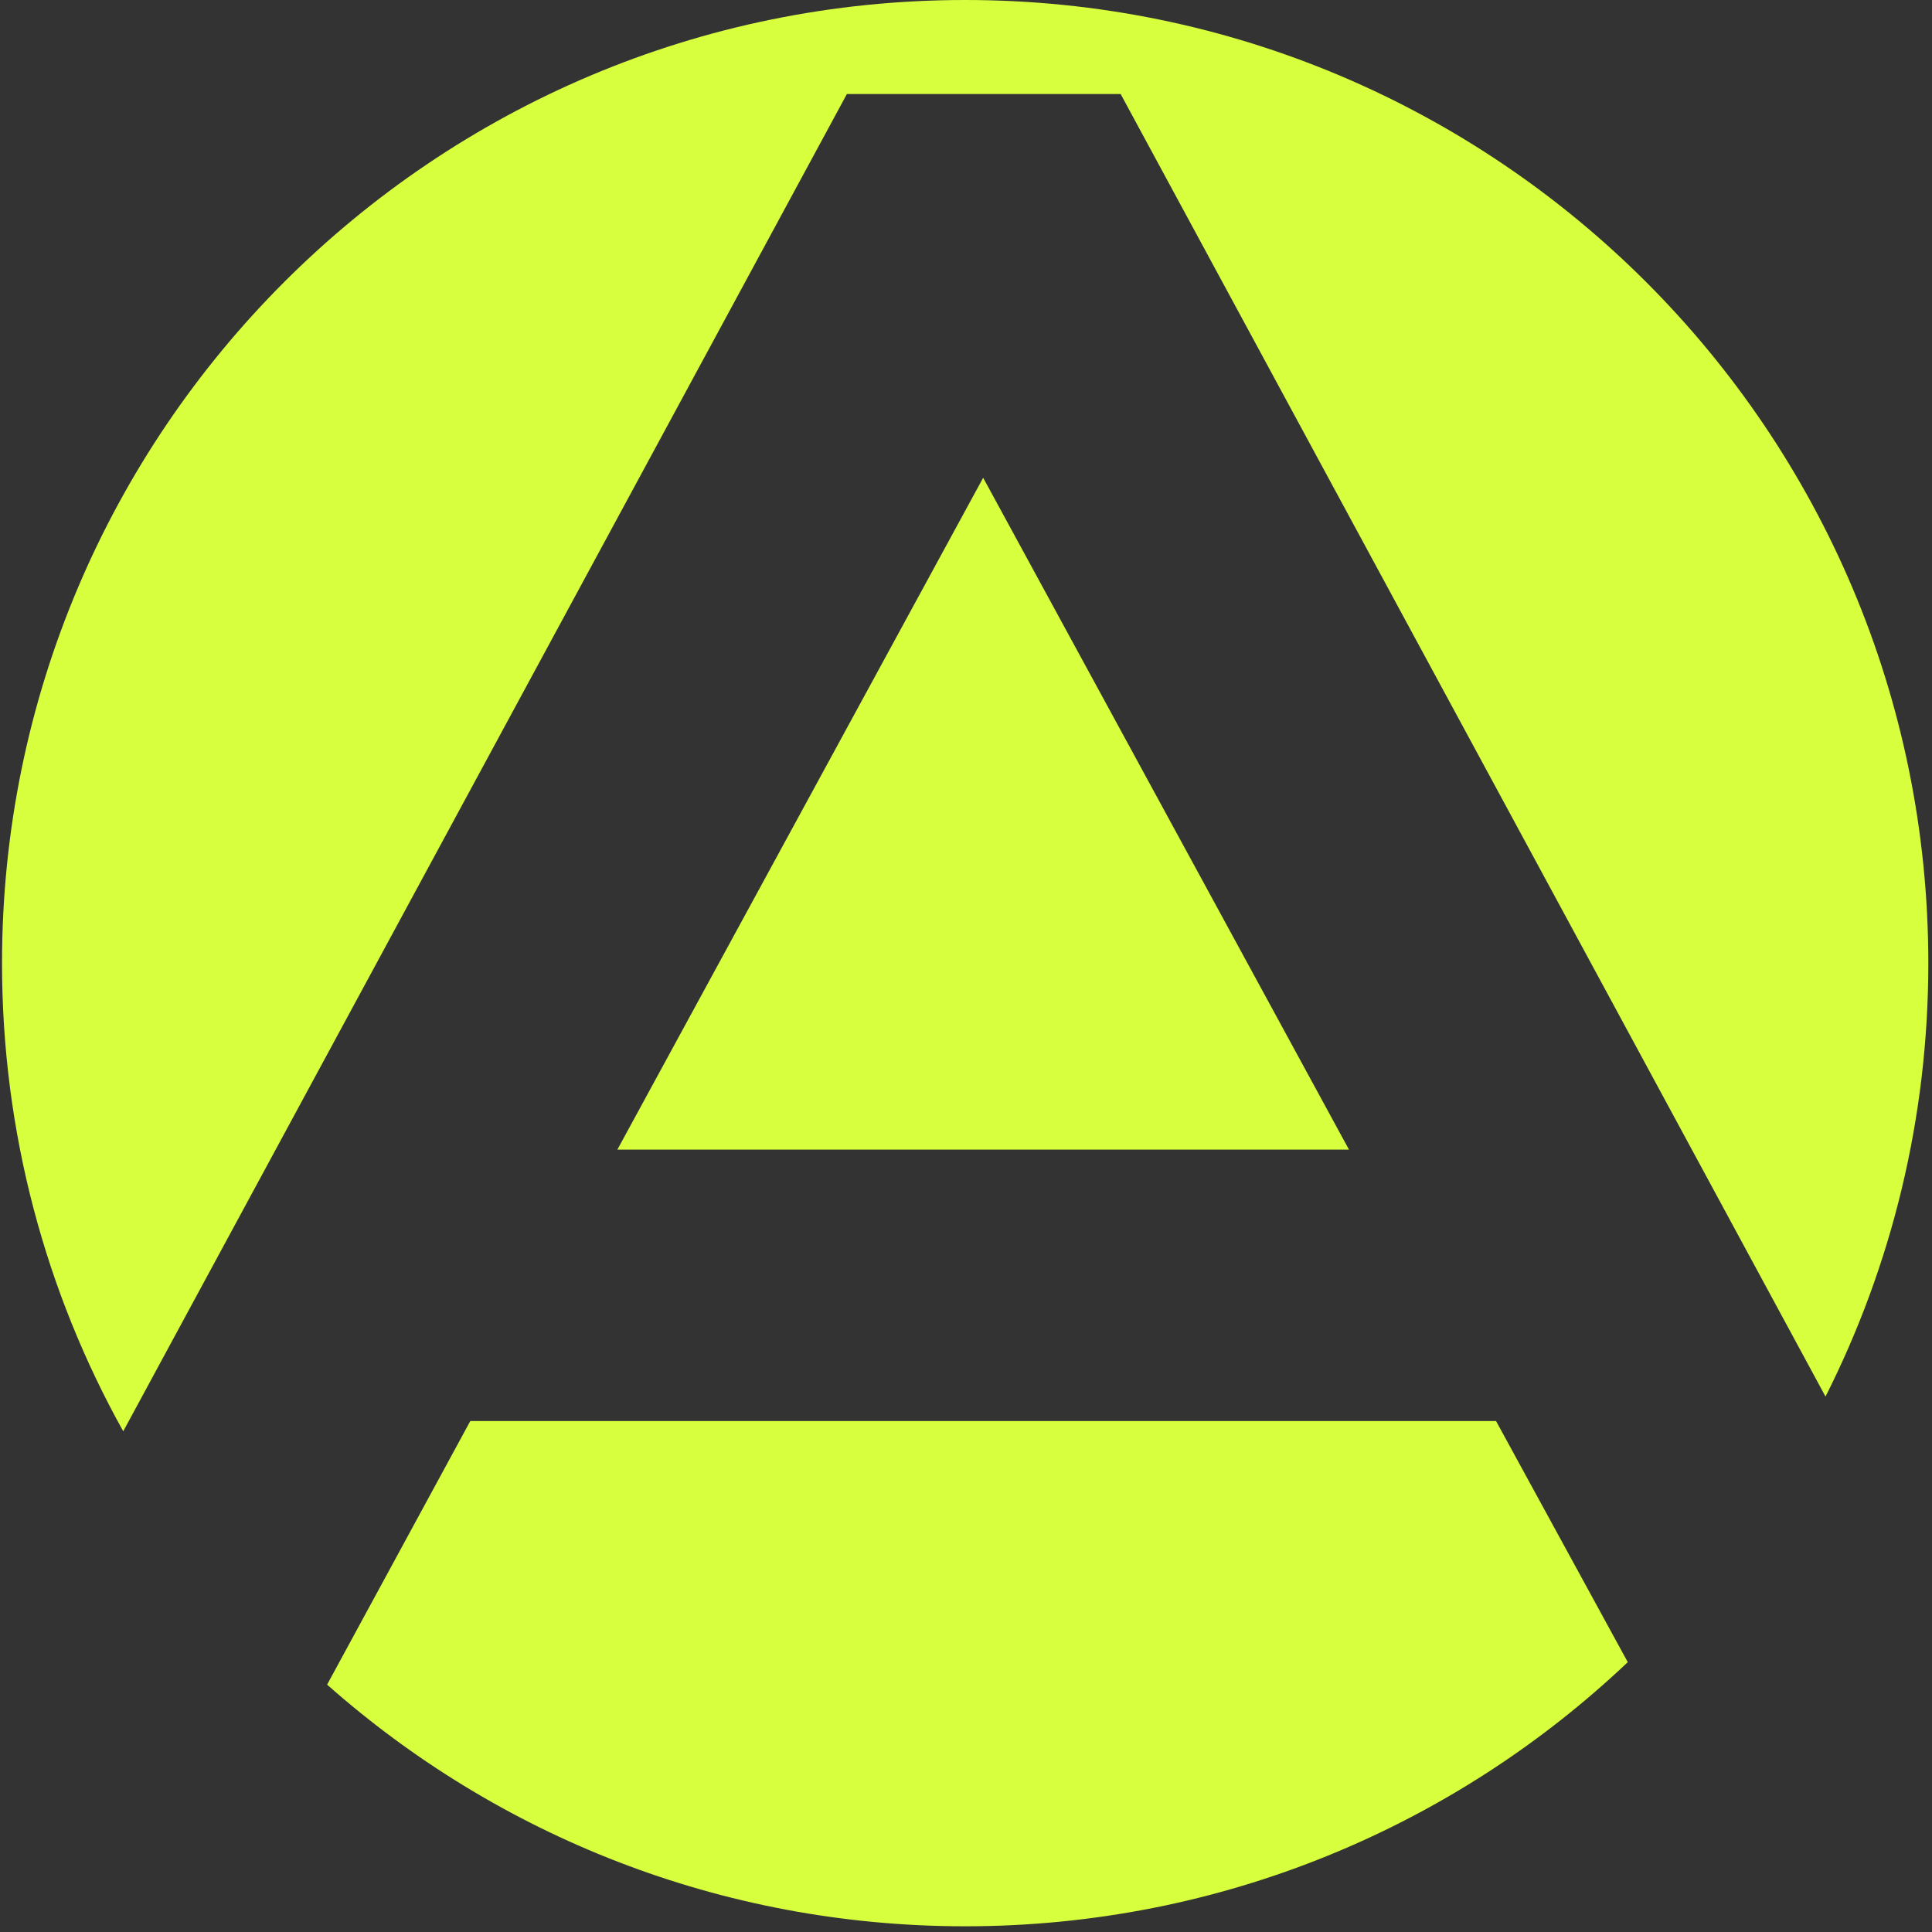
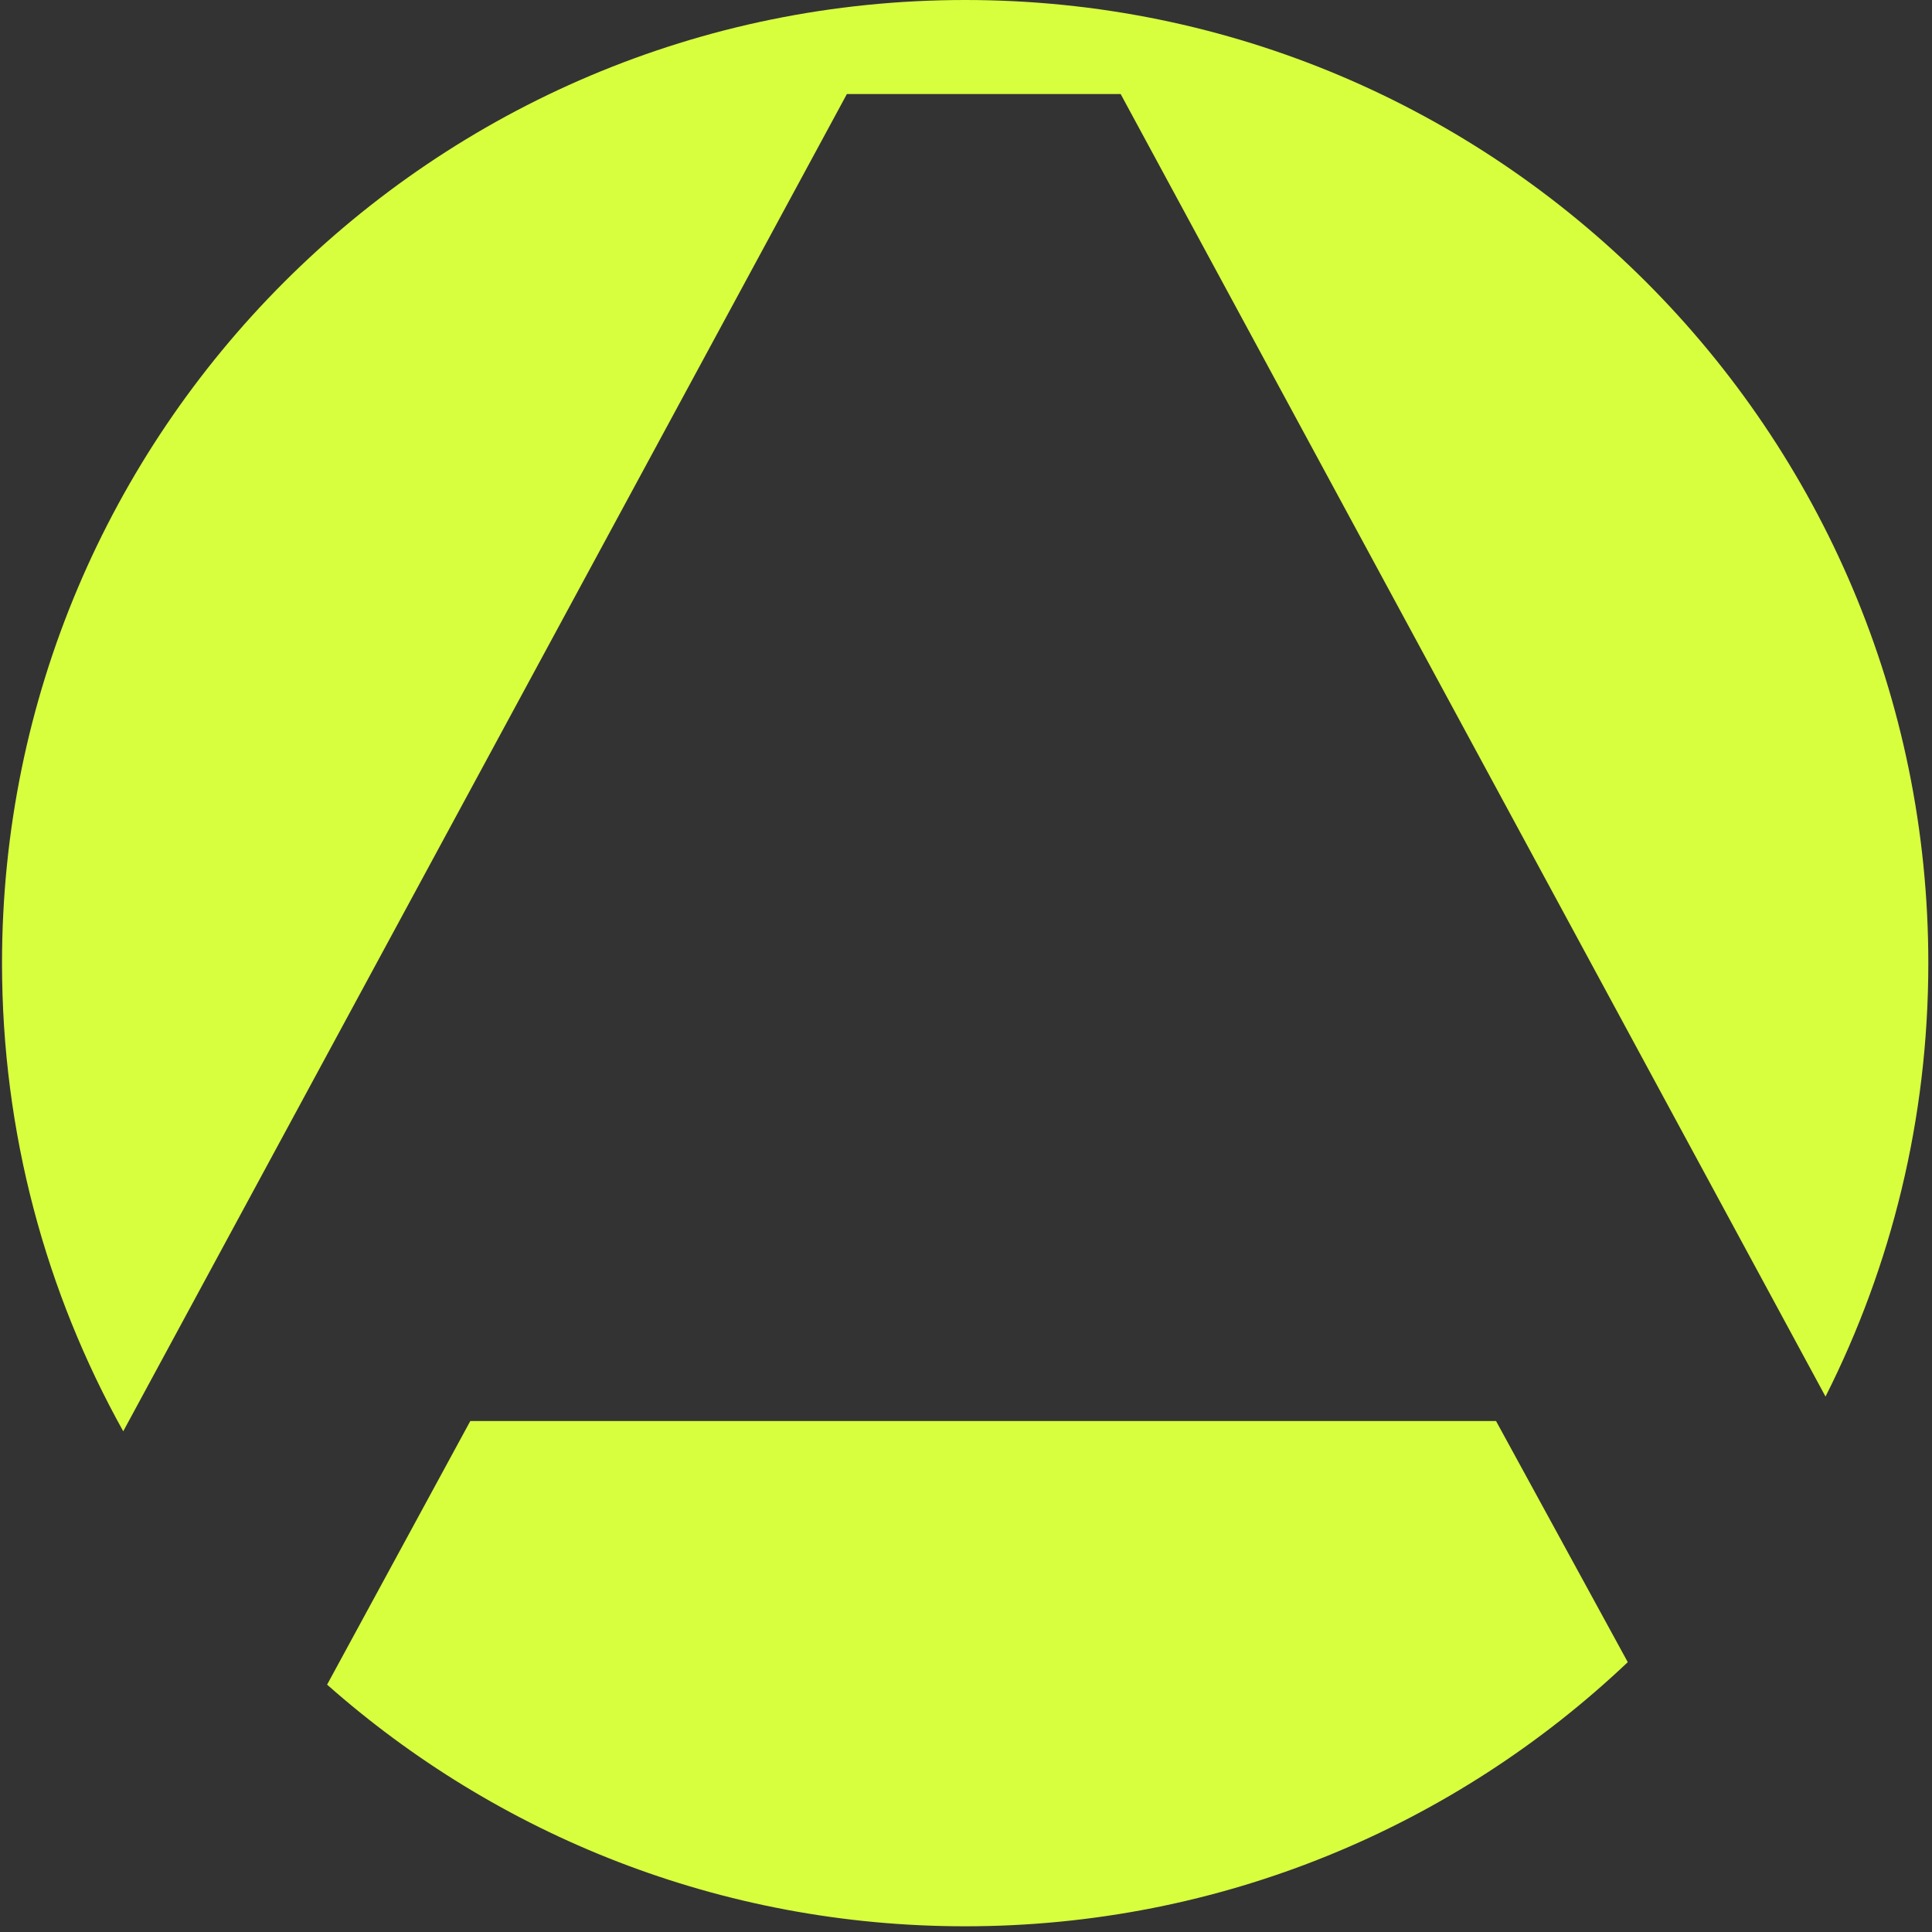
<svg xmlns="http://www.w3.org/2000/svg" width="250" height="250" viewBox="0 0 250 250" fill="none">
  <rect x="0" y="0" width="250" height="250" fill="#333333" stroke="none" />
-   <path fill-rule="evenodd" clip-rule="evenodd" d="M236.221 180.715C244.73 163.858 249.523 144.804 249.523 124.631C249.523 55.799 193.724 0 124.892 0C56.06 0 0.261 55.799 0.261 124.631C0.261 146.617 5.955 167.274 15.947 185.207L109.587 12.167H145.012L236.221 180.715ZM210.633 215.082L193.586 183.879H60.858L42.327 217.991C64.313 237.45 93.223 249.261 124.892 249.261C158.11 249.261 188.292 236.266 210.633 215.082ZM127.222 61.824L174.559 148.763H79.885L127.222 61.824Z" fill="#D8FF3E" />
+   <path fill-rule="evenodd" clip-rule="evenodd" d="M236.221 180.715C244.73 163.858 249.523 144.804 249.523 124.631C249.523 55.799 193.724 0 124.892 0C56.06 0 0.261 55.799 0.261 124.631C0.261 146.617 5.955 167.274 15.947 185.207L109.587 12.167H145.012L236.221 180.715ZM210.633 215.082L193.586 183.879H60.858L42.327 217.991C64.313 237.45 93.223 249.261 124.892 249.261C158.11 249.261 188.292 236.266 210.633 215.082ZM127.222 61.824L174.559 148.763L127.222 61.824Z" fill="#D8FF3E" />
</svg>